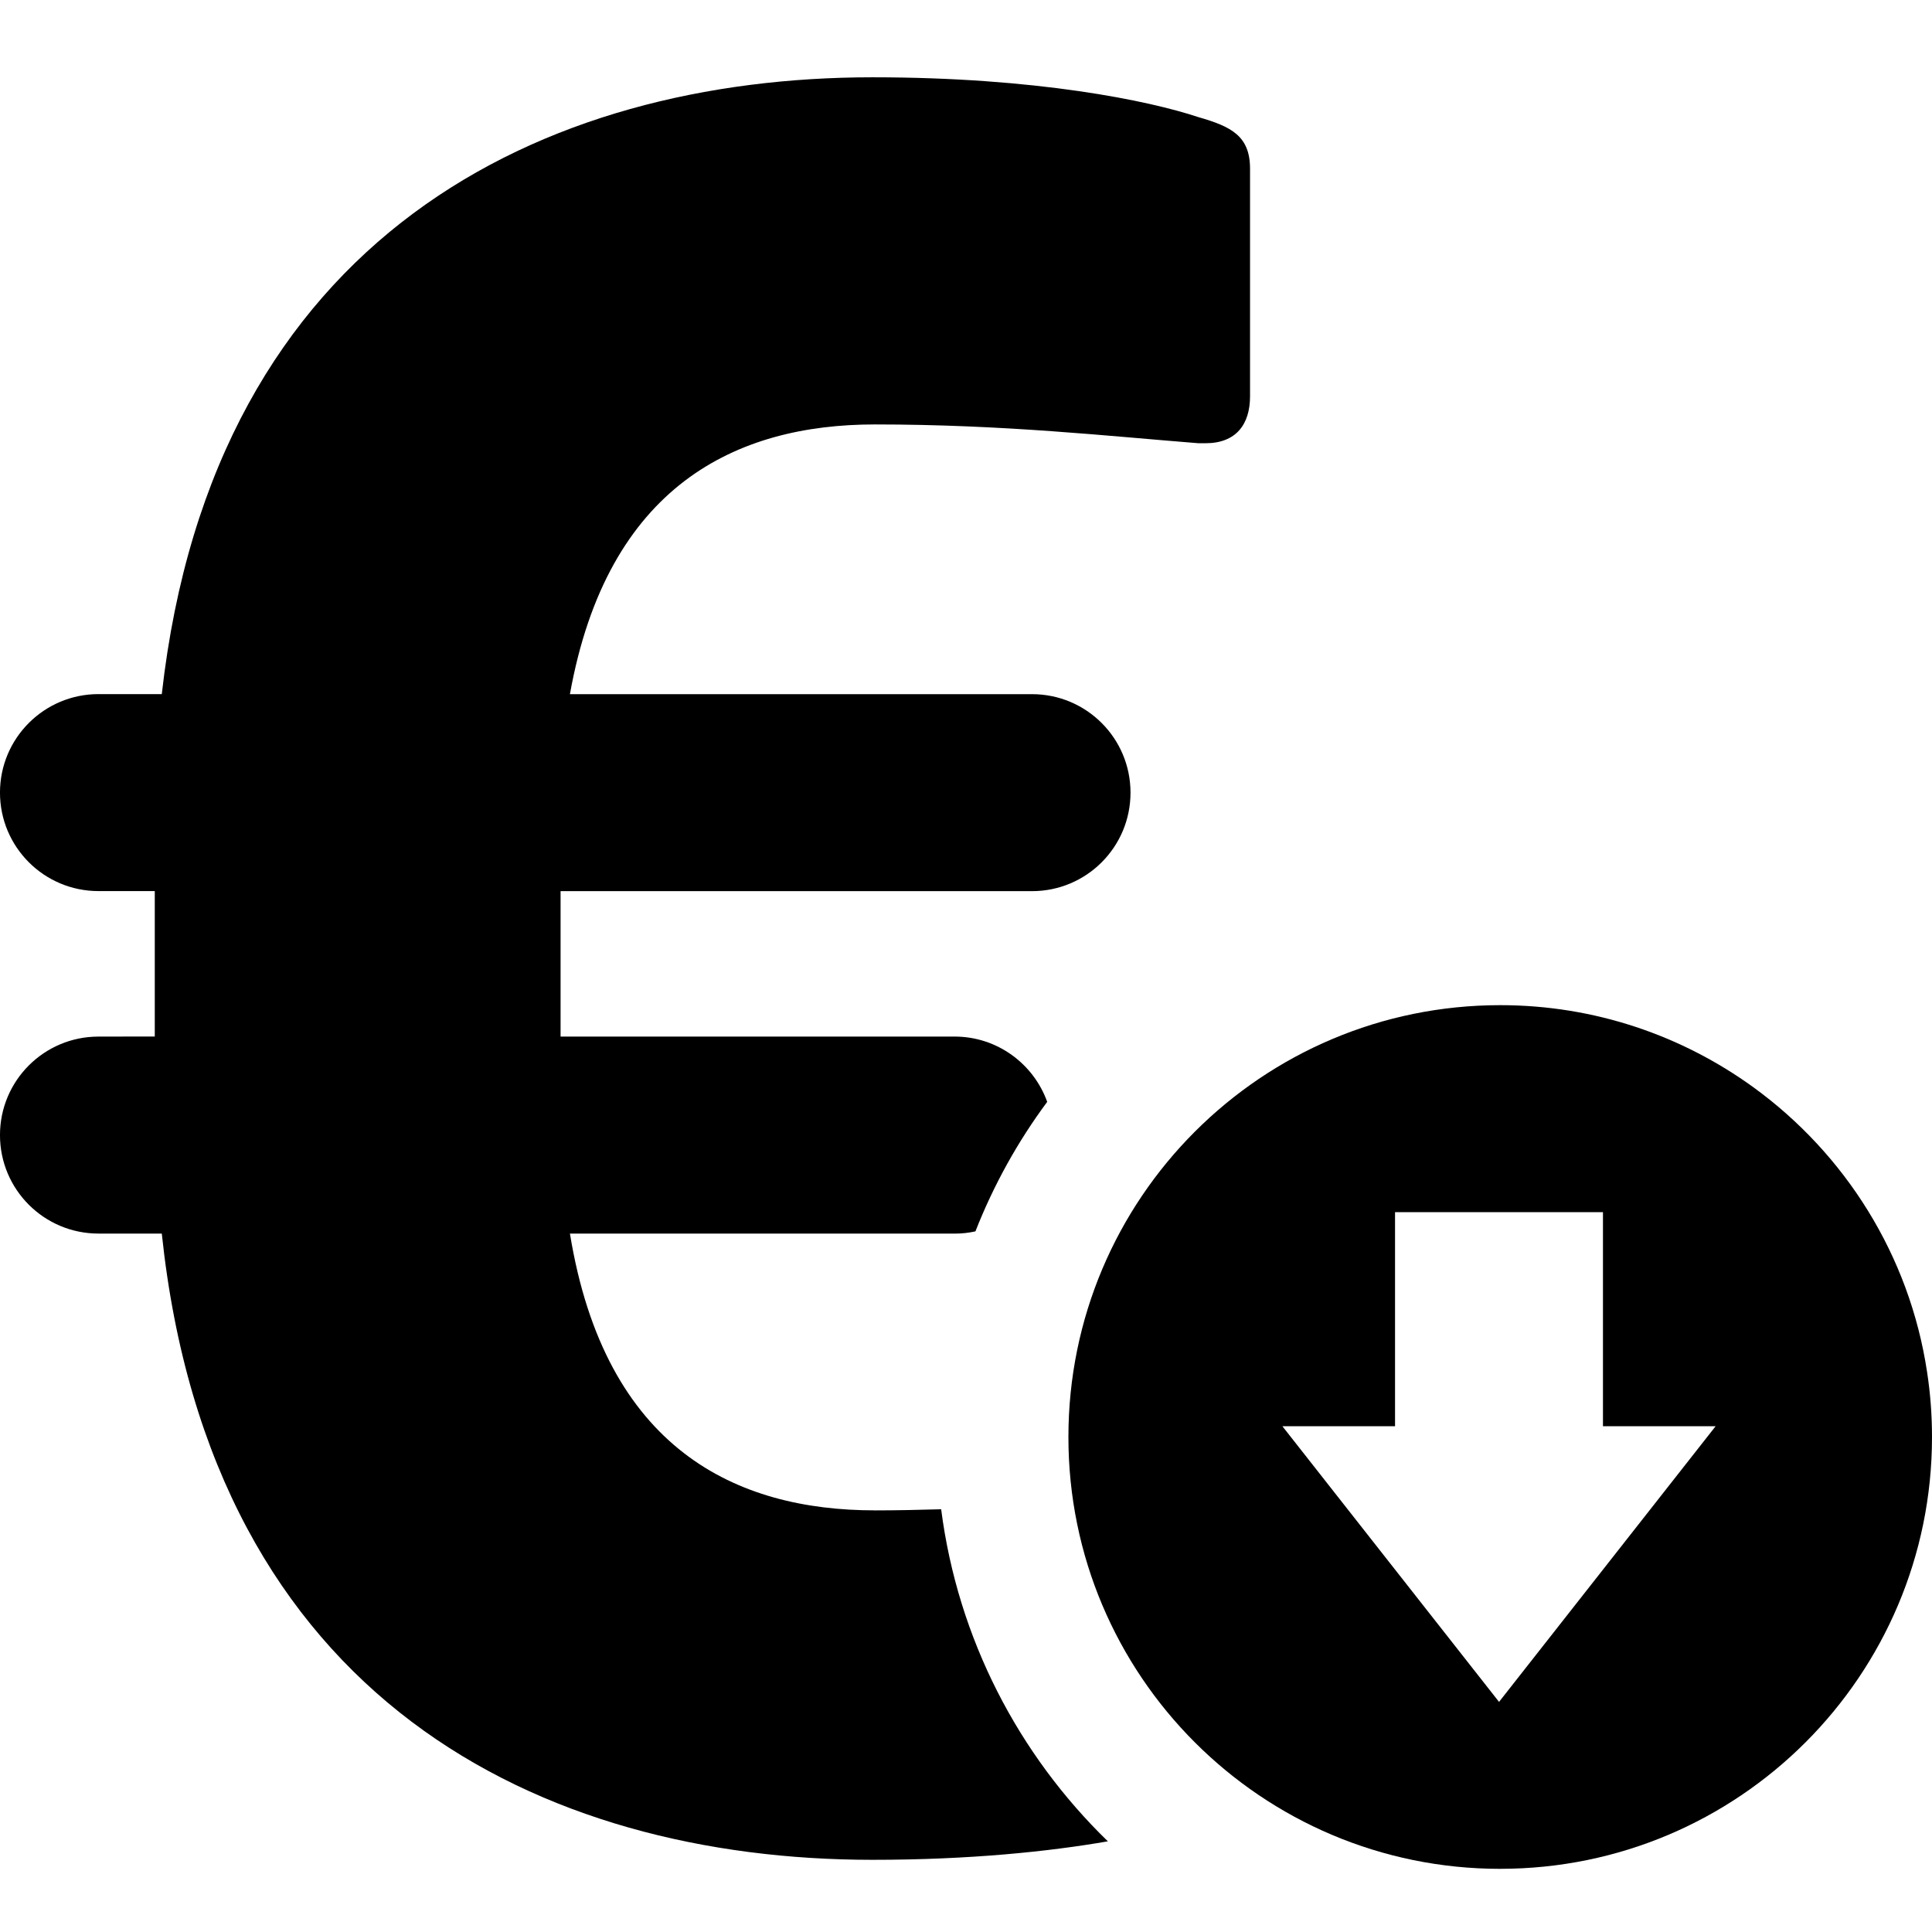
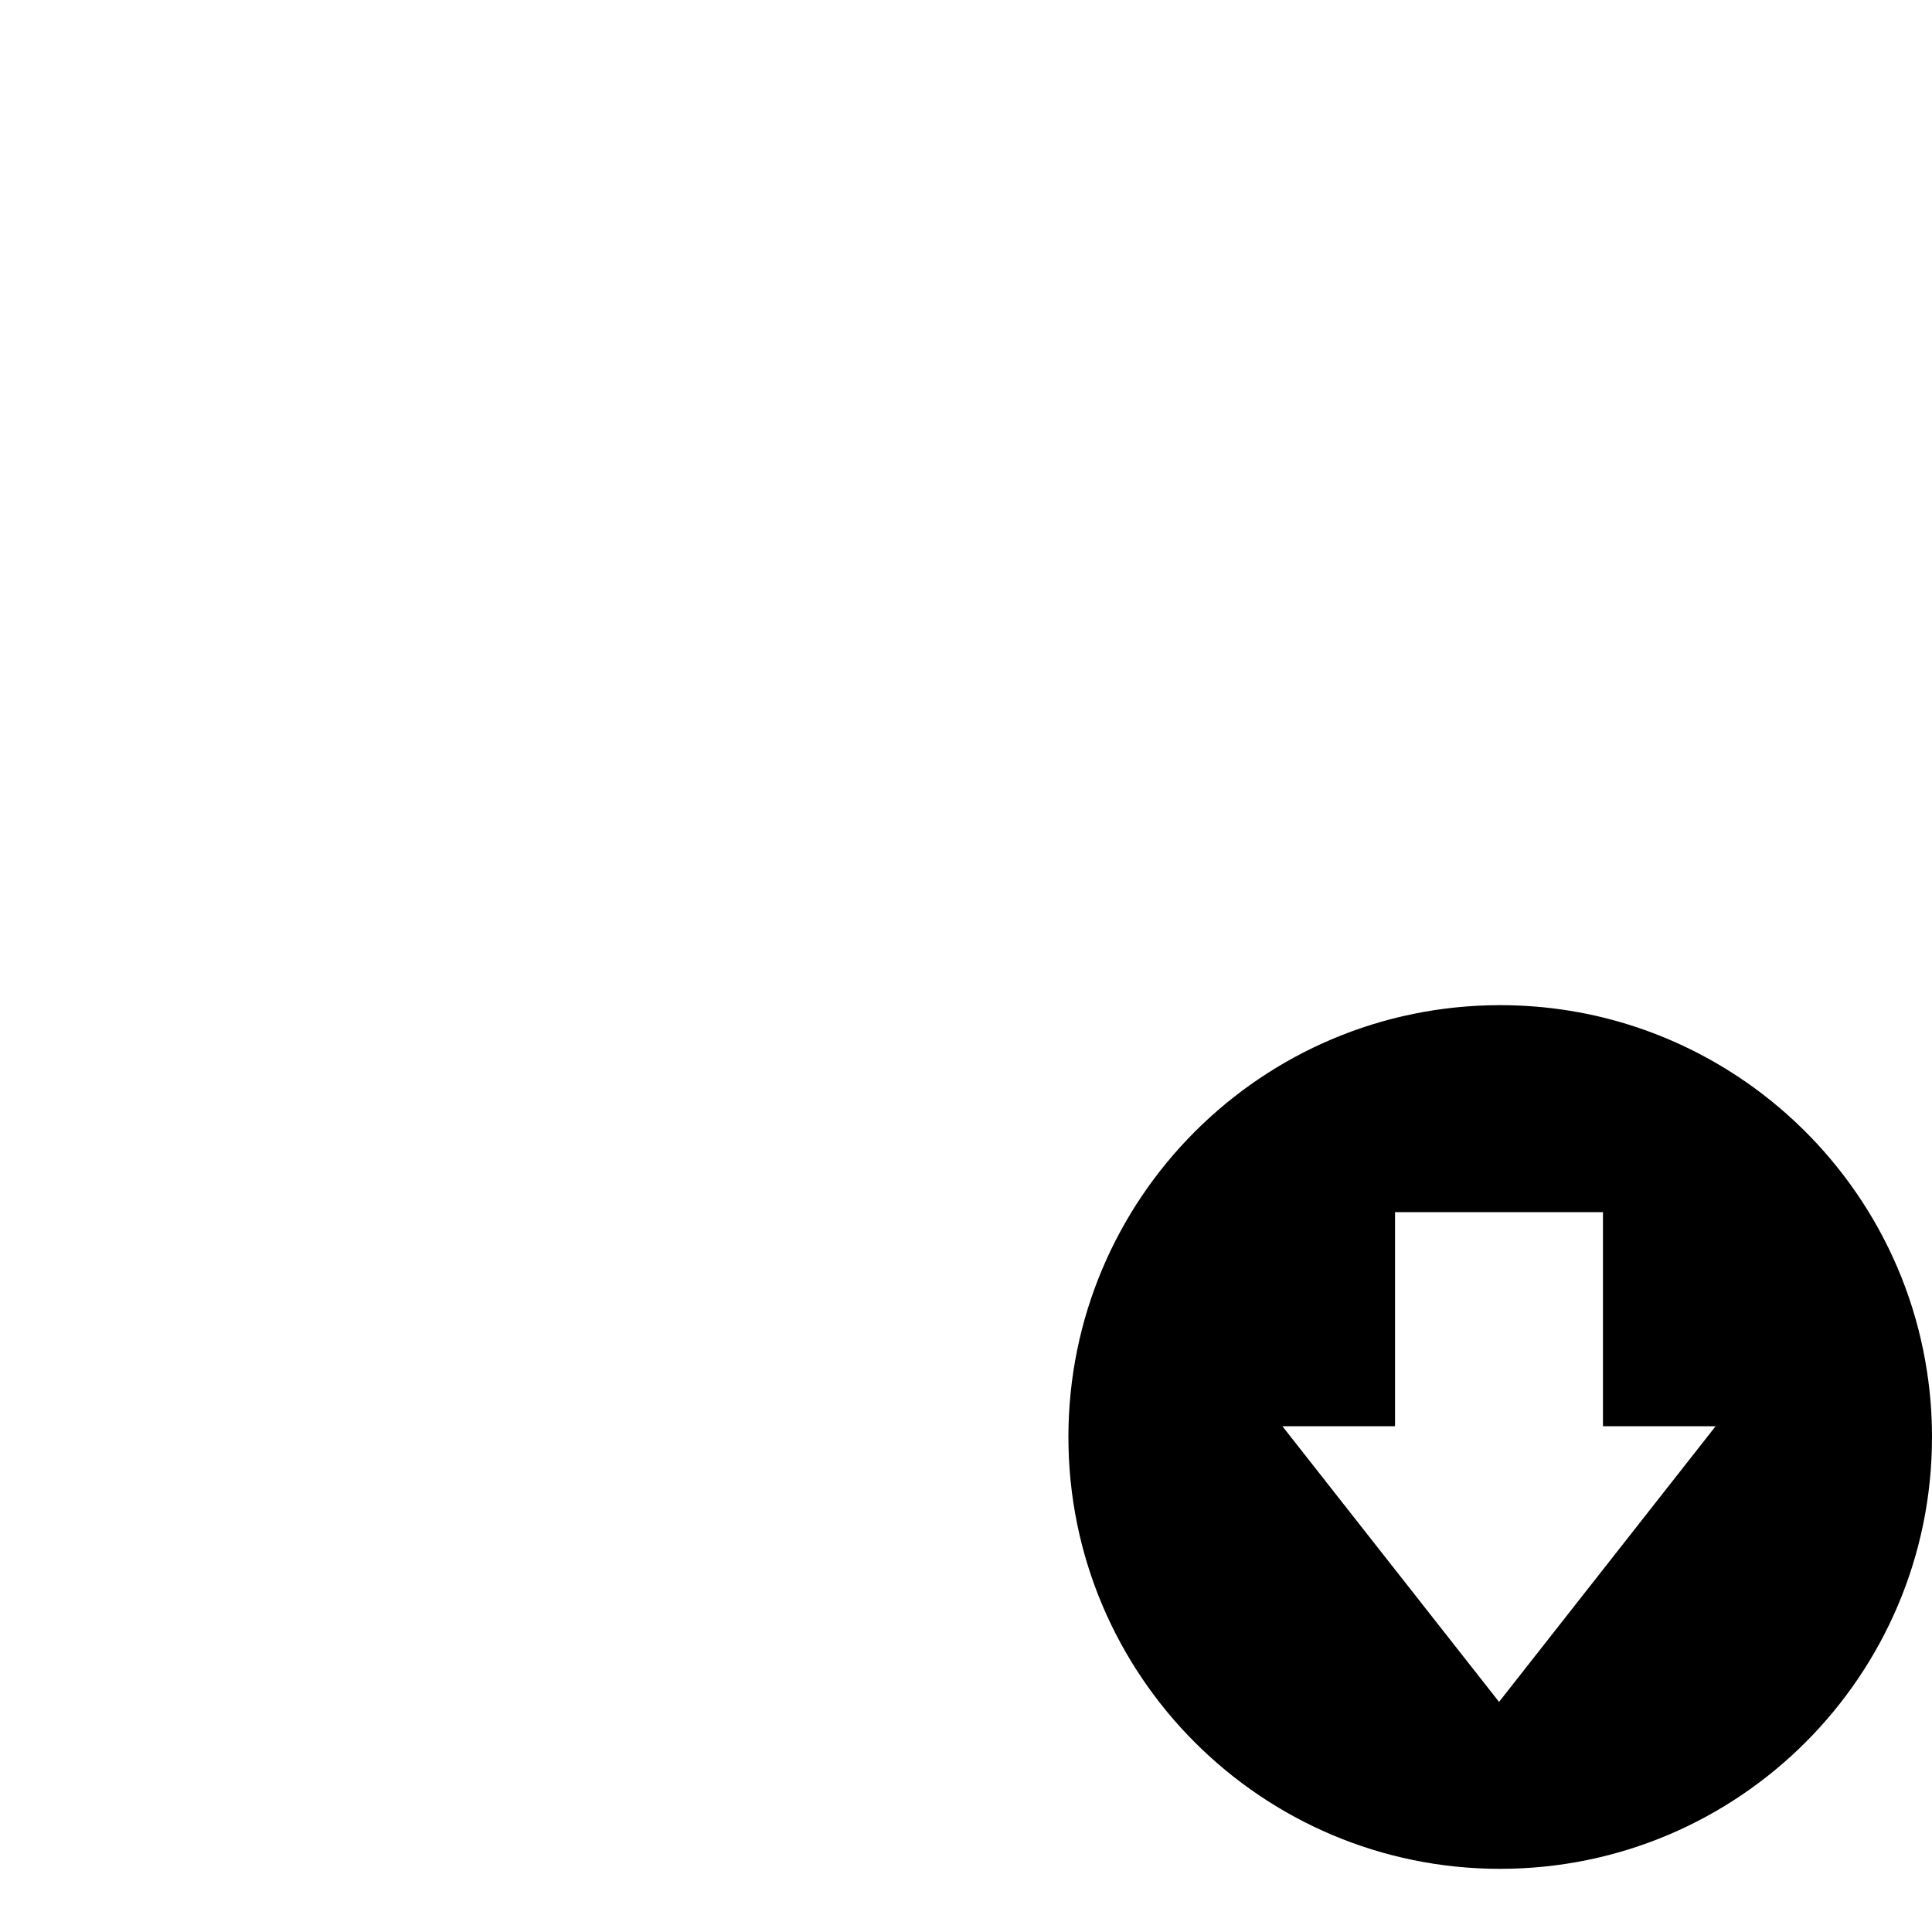
<svg xmlns="http://www.w3.org/2000/svg" width="100pt" height="100pt" viewBox="0 0 100 100">
  <g>
-     <path d="m45.281 78.176c-7.164 0-13.961-3.156-15.781-14.324h19.91c0.371 0 0.73-0.039 1.078-0.117 0.945-2.406 2.195-4.656 3.715-6.703-0.707-1.969-2.586-3.379-4.793-3.379h-20.395v-7.527h24.402c2.816 0 5.098-2.281 5.098-5.098s-2.281-5.098-5.098-5.098h-23.918c1.941-10.805 8.617-13.961 15.781-13.961 6.676 0 12.141 0.609 16.754 0.973h0.363c1.578 0 2.305-0.973 2.305-2.43v-11.777c0-1.699-0.973-2.184-2.672-2.672-2.547-0.848-8.375-2.062-16.871-2.062-16.996 0-34.113 8.133-36.785 31.926h-3.277c-2.816 0-5.098 2.285-5.098 5.098 0 2.816 2.281 5.098 5.098 5.098h2.914v7.527l-2.914 0.004c-2.816 0-5.098 2.281-5.098 5.098s2.281 5.098 5.098 5.098h3.277c2.551 24.156 19.668 32.414 36.785 32.414 5.051 0 9.148-0.43 12.184-0.957-4.621-4.484-7.766-10.484-8.629-17.188-1.109 0.031-2.246 0.059-3.434 0.059z" />
    <path d="m77.648 96.73c12.344 0 22.352-10.008 22.352-22.352 0-1.145-0.086-2.266-0.254-3.359-0.91-6.047-4.246-11.293-8.98-14.734-3.688-2.676-8.215-4.258-13.113-4.258-12.348 0-22.352 10.008-22.352 22.352-0.004 12.344 10.004 22.352 22.348 22.352zm-5.441-22.91v-11.078h10.762v11.078h5.832l-11.211 14.27-11.215-14.27z" />
  </g>
</svg>